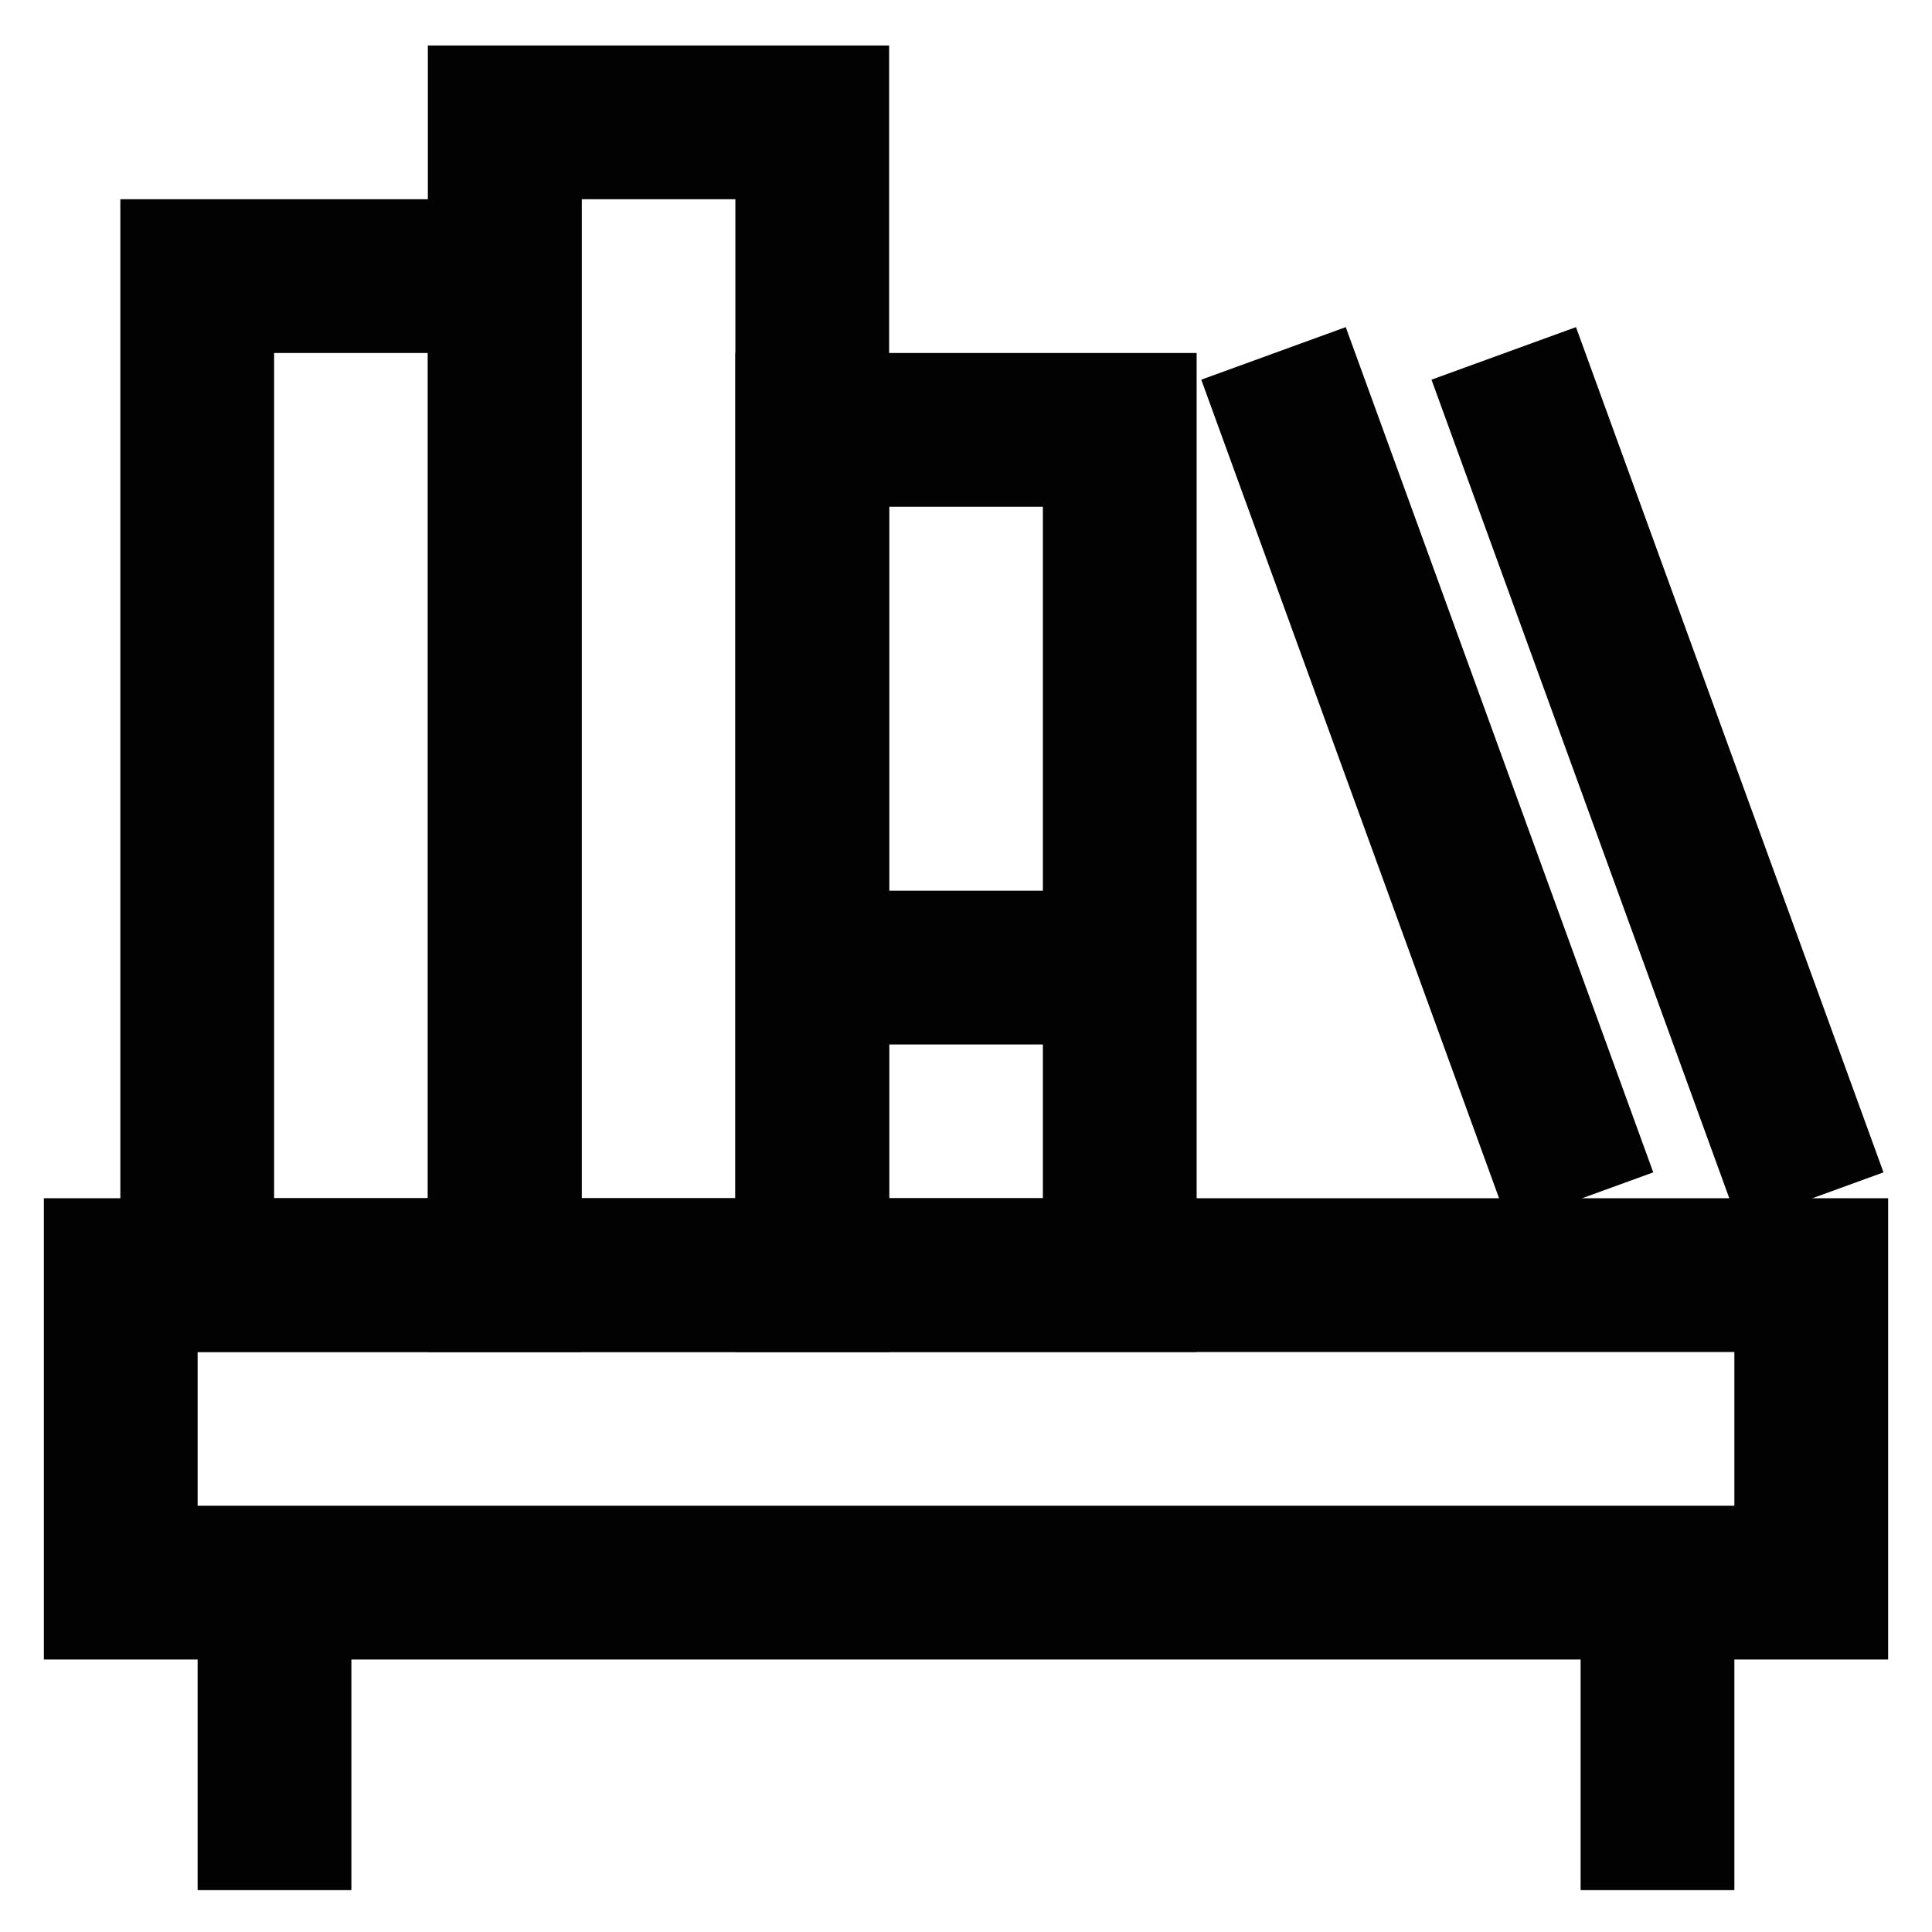
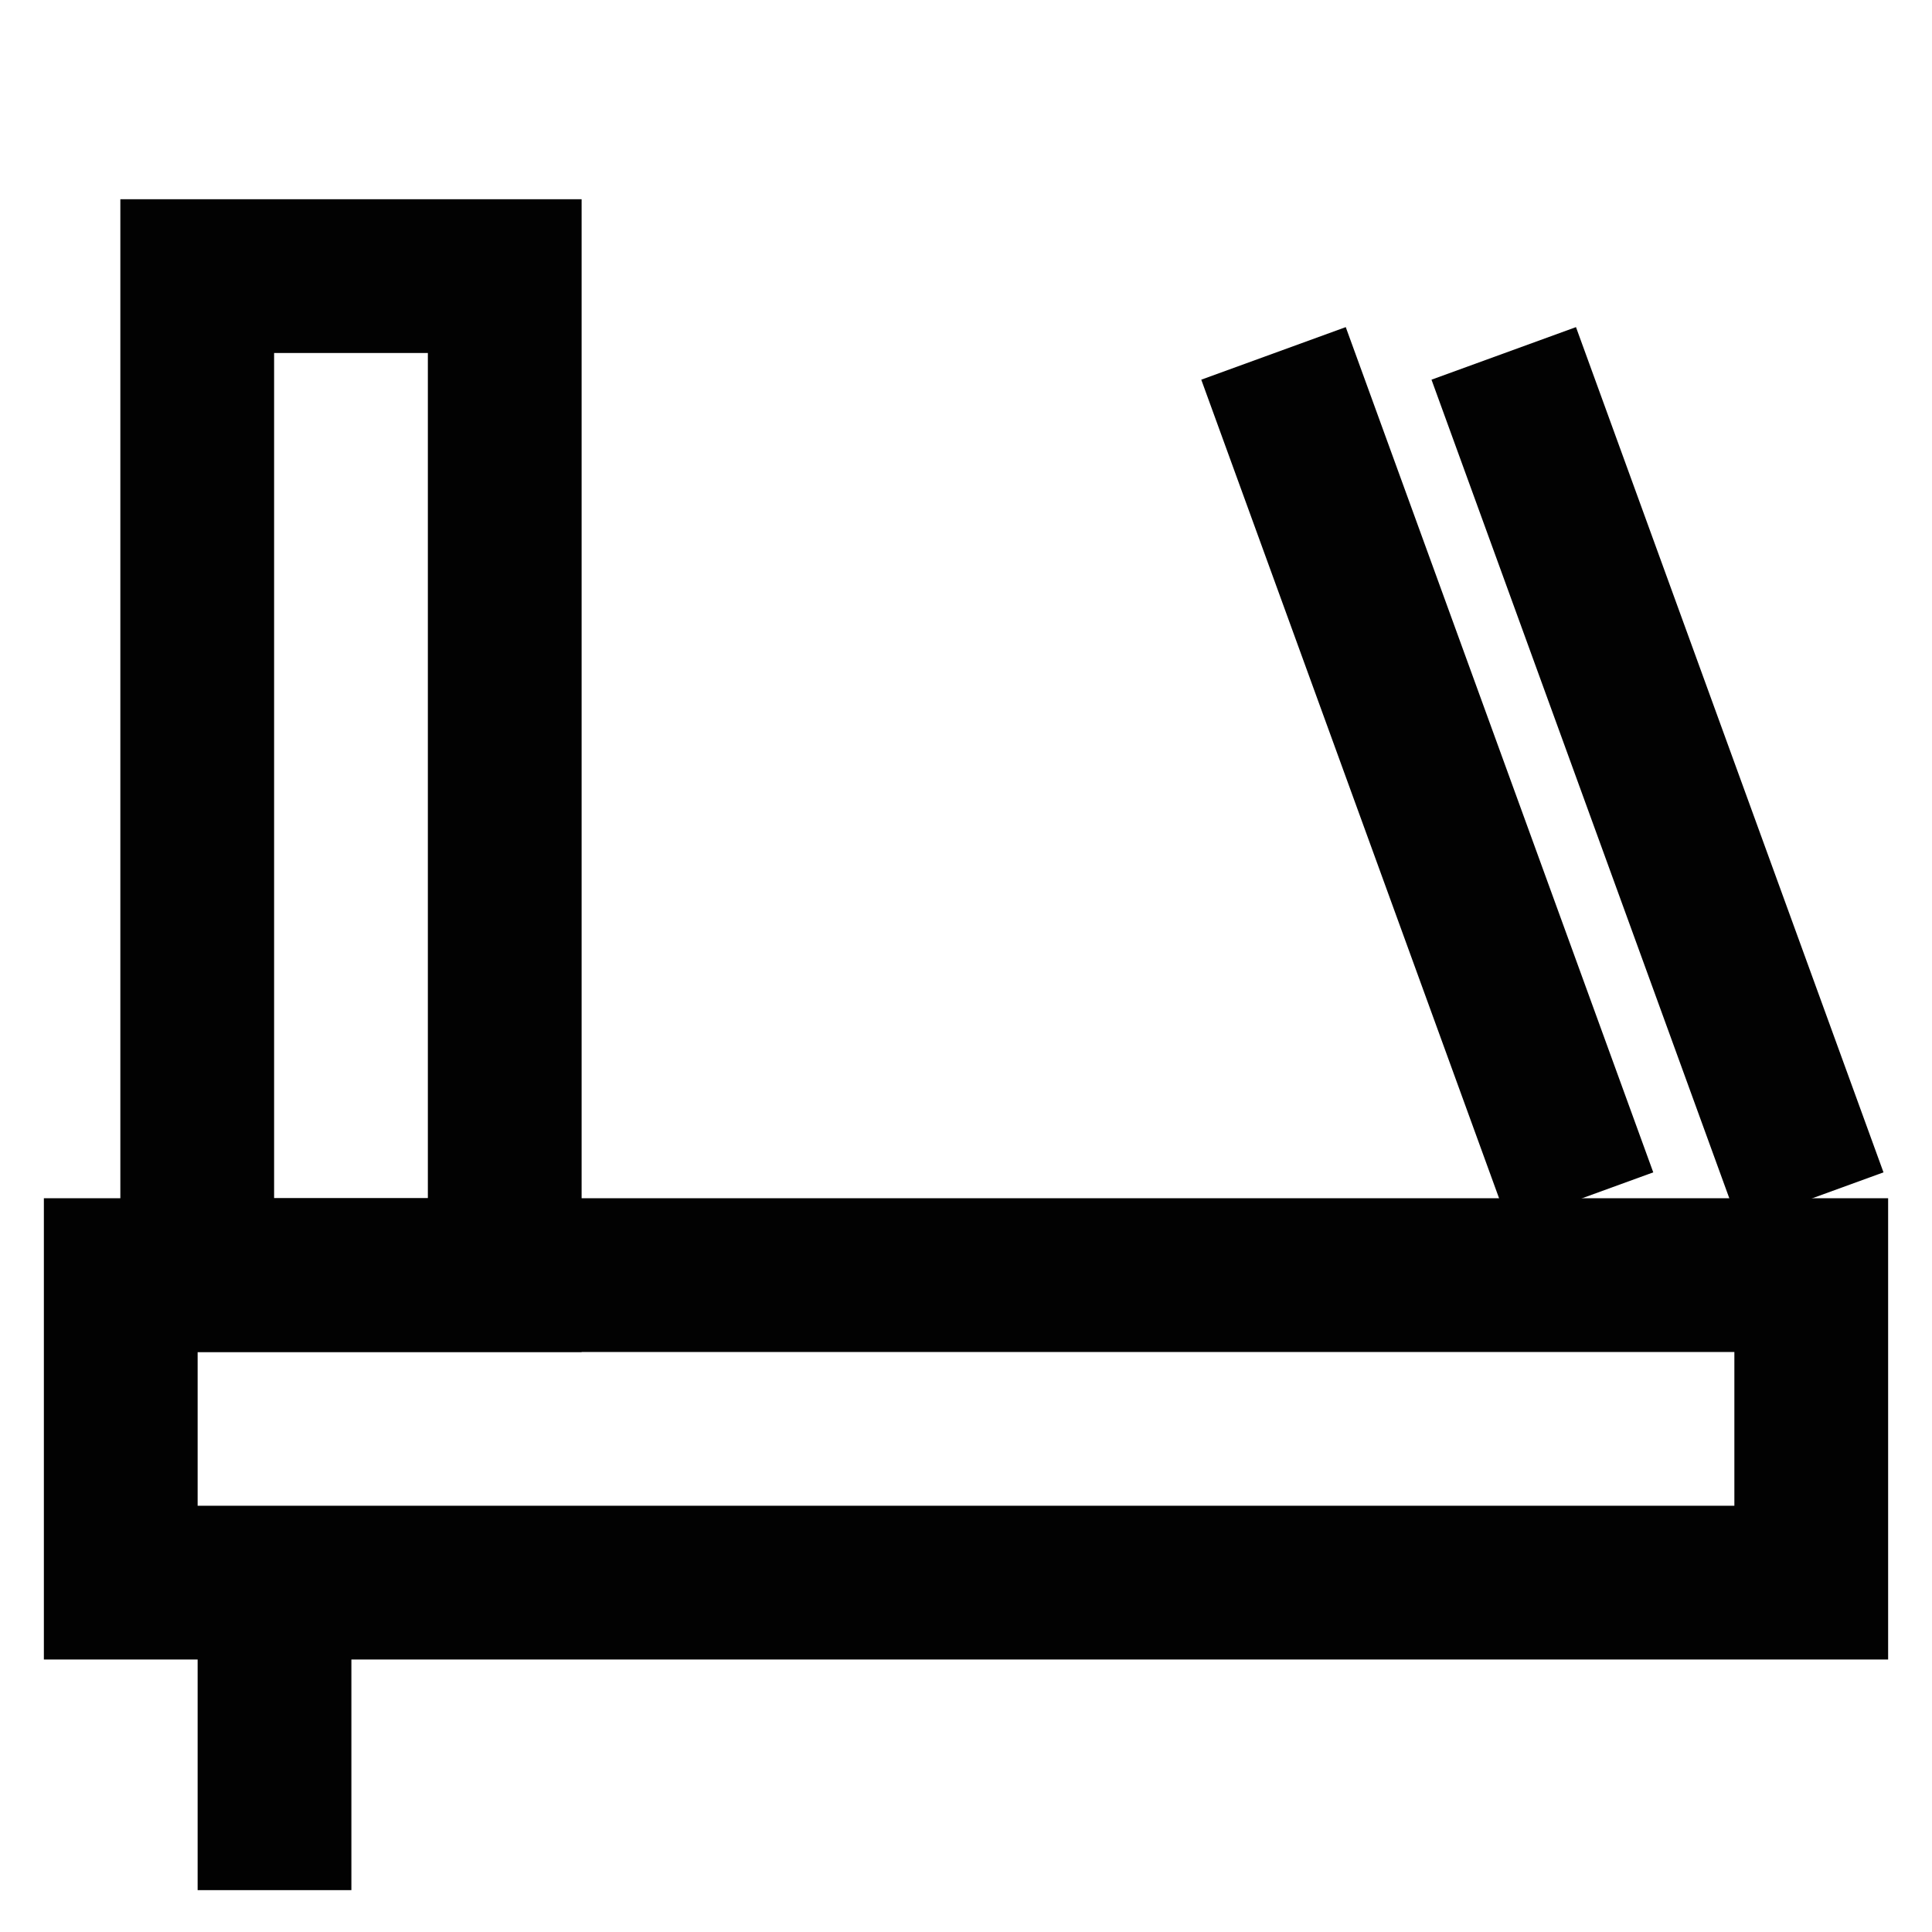
<svg xmlns="http://www.w3.org/2000/svg" width="800px" height="800px" viewBox="0 0 24 24" id="Layer_1" data-name="Layer 1">
  <defs>
    <style>.cls-1{fill:none;stroke:#020202;stroke-miterlimit:10;stroke-width:1.91px;}</style>
  </defs>
  <rect class="cls-1" x="1.5" y="15.84" width="21" height="3.82" />
  <line class="cls-1" x1="3.41" y1="23.48" x2="3.41" y2="19.66" />
-   <line class="cls-1" x1="20.59" y1="23.48" x2="20.59" y2="19.66" />
  <rect class="cls-1" x="2.45" y="3.43" width="3.82" height="12.41" />
-   <rect class="cls-1" x="6.27" y="1.52" width="3.82" height="14.32" />
-   <rect class="cls-1" x="10.09" y="5.34" width="3.82" height="10.5" />
-   <line class="cls-1" x1="10.09" y1="12.02" x2="13.91" y2="12.02" />
  <line class="cls-1" x1="15.82" y1="4.39" x2="19.64" y2="14.89" />
  <line class="cls-1" x1="18.68" y1="4.39" x2="22.5" y2="14.89" />
</svg>